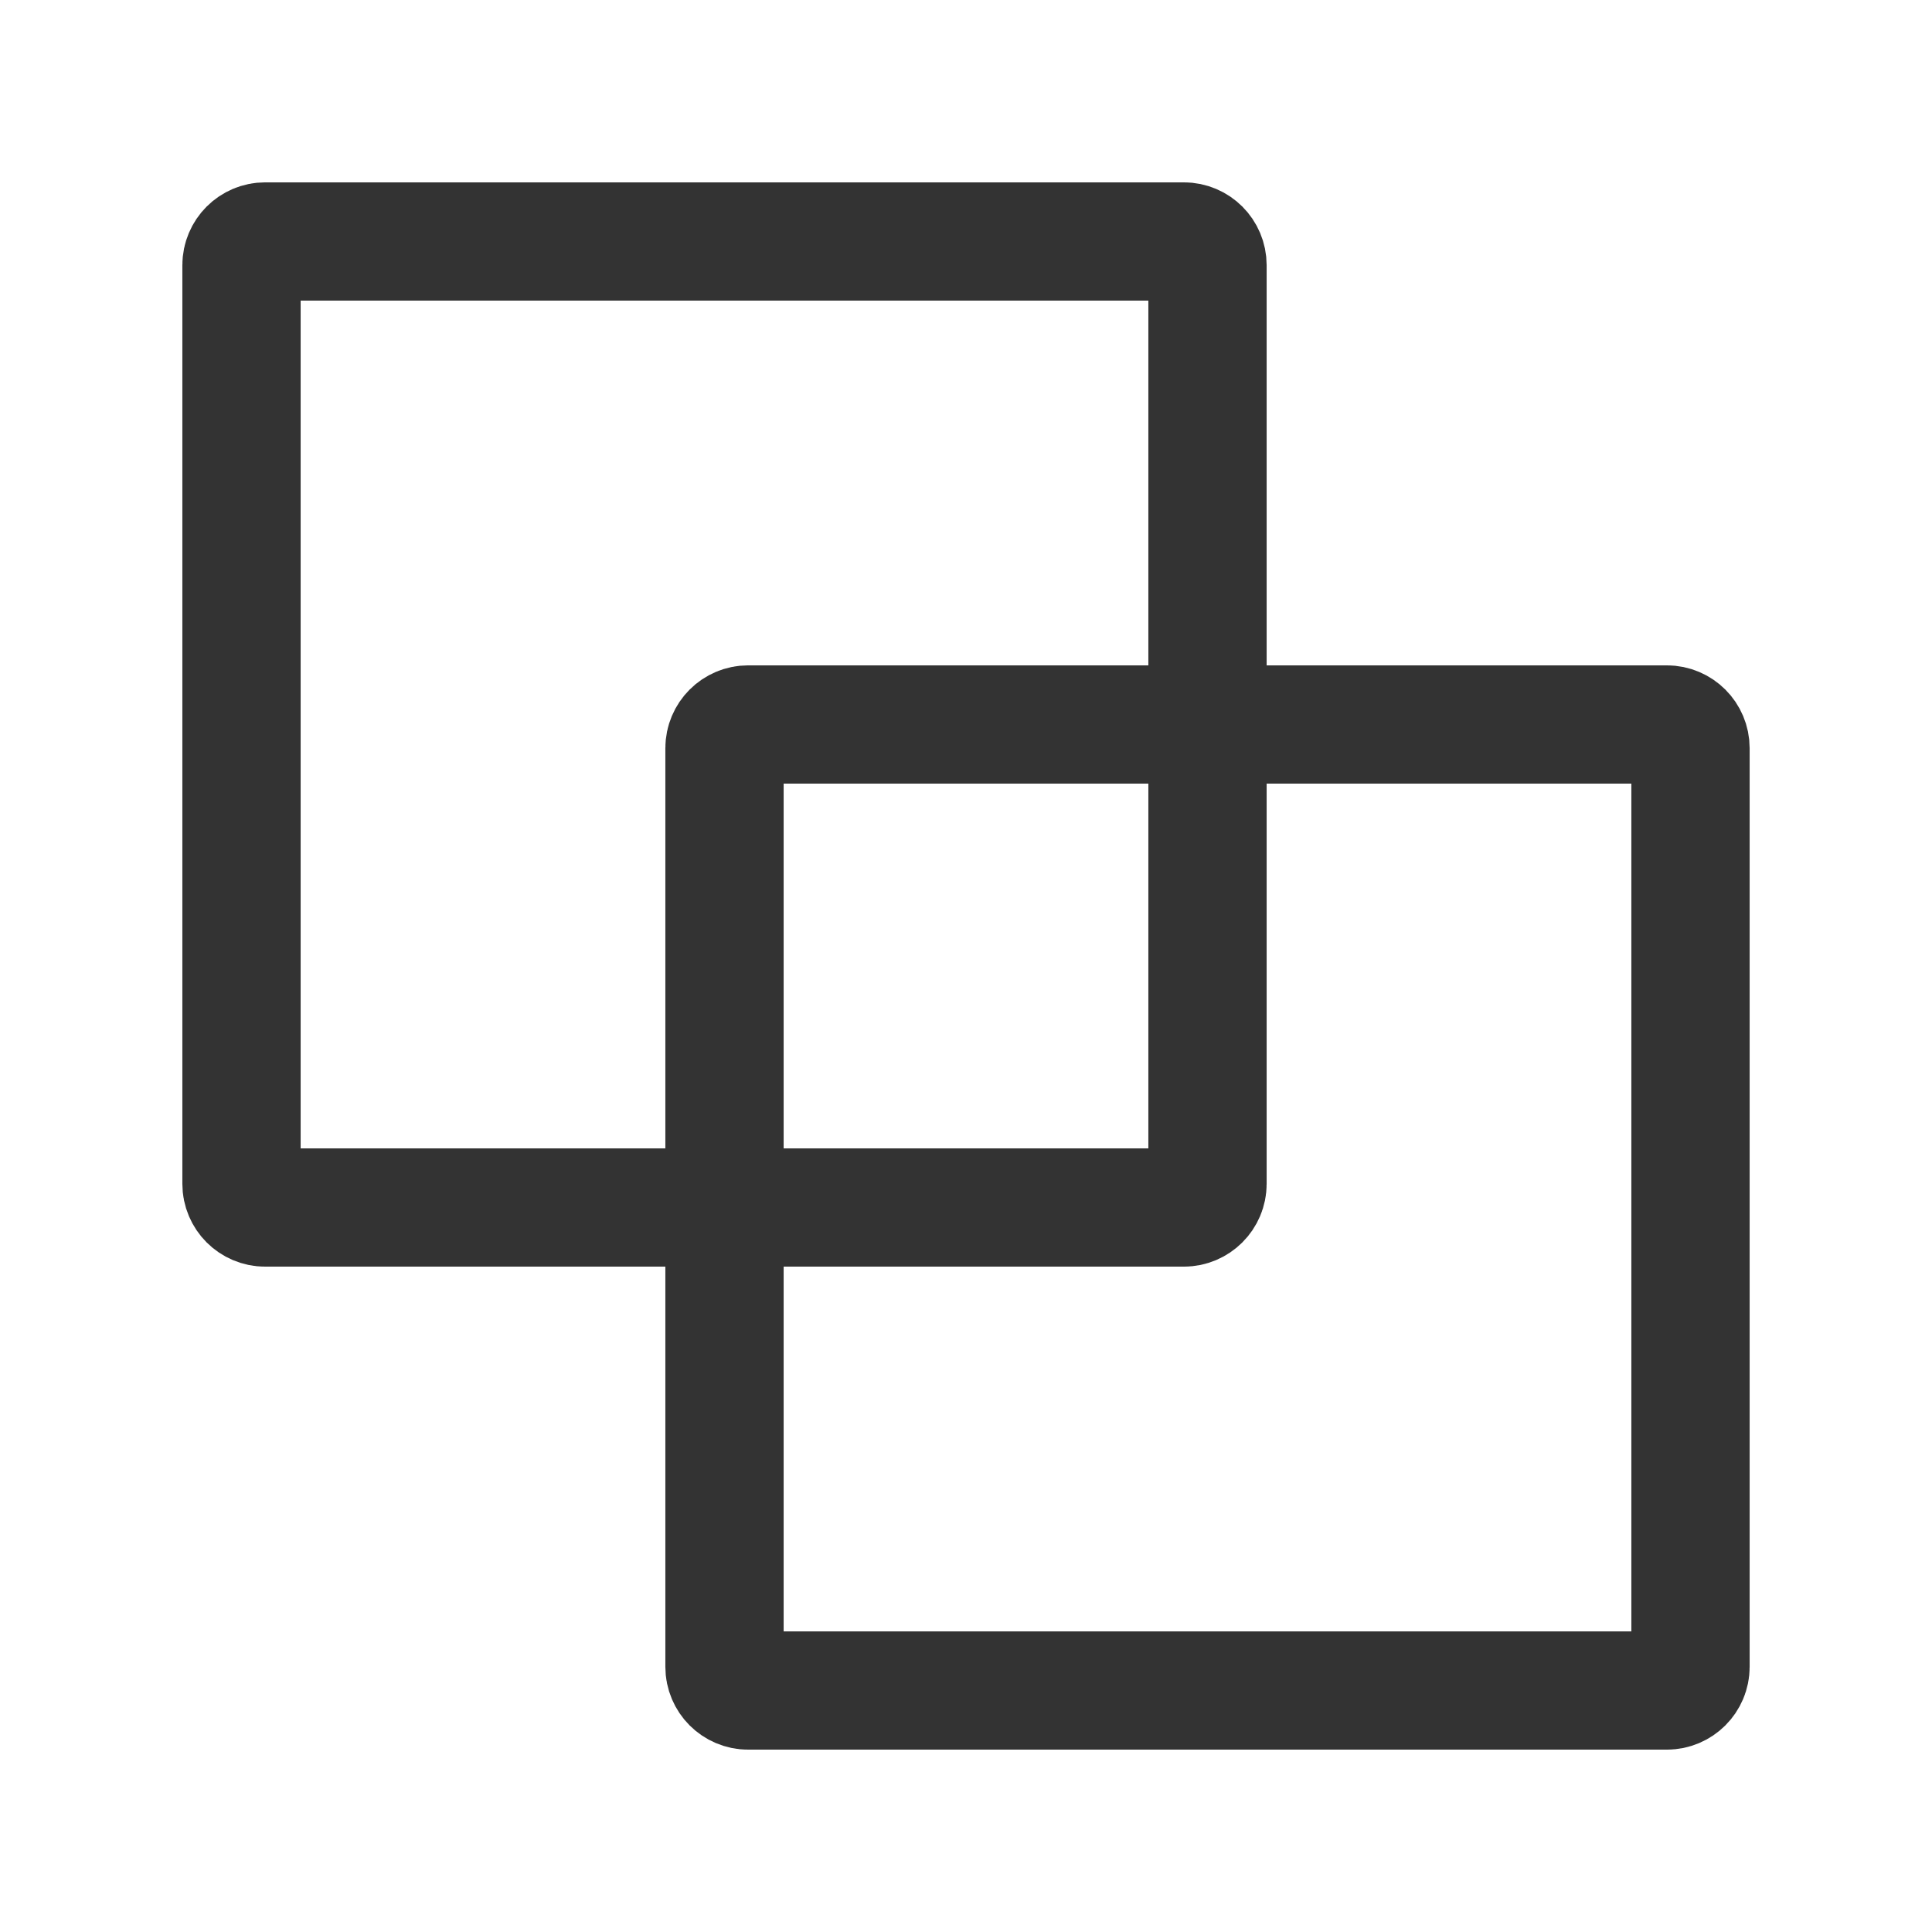
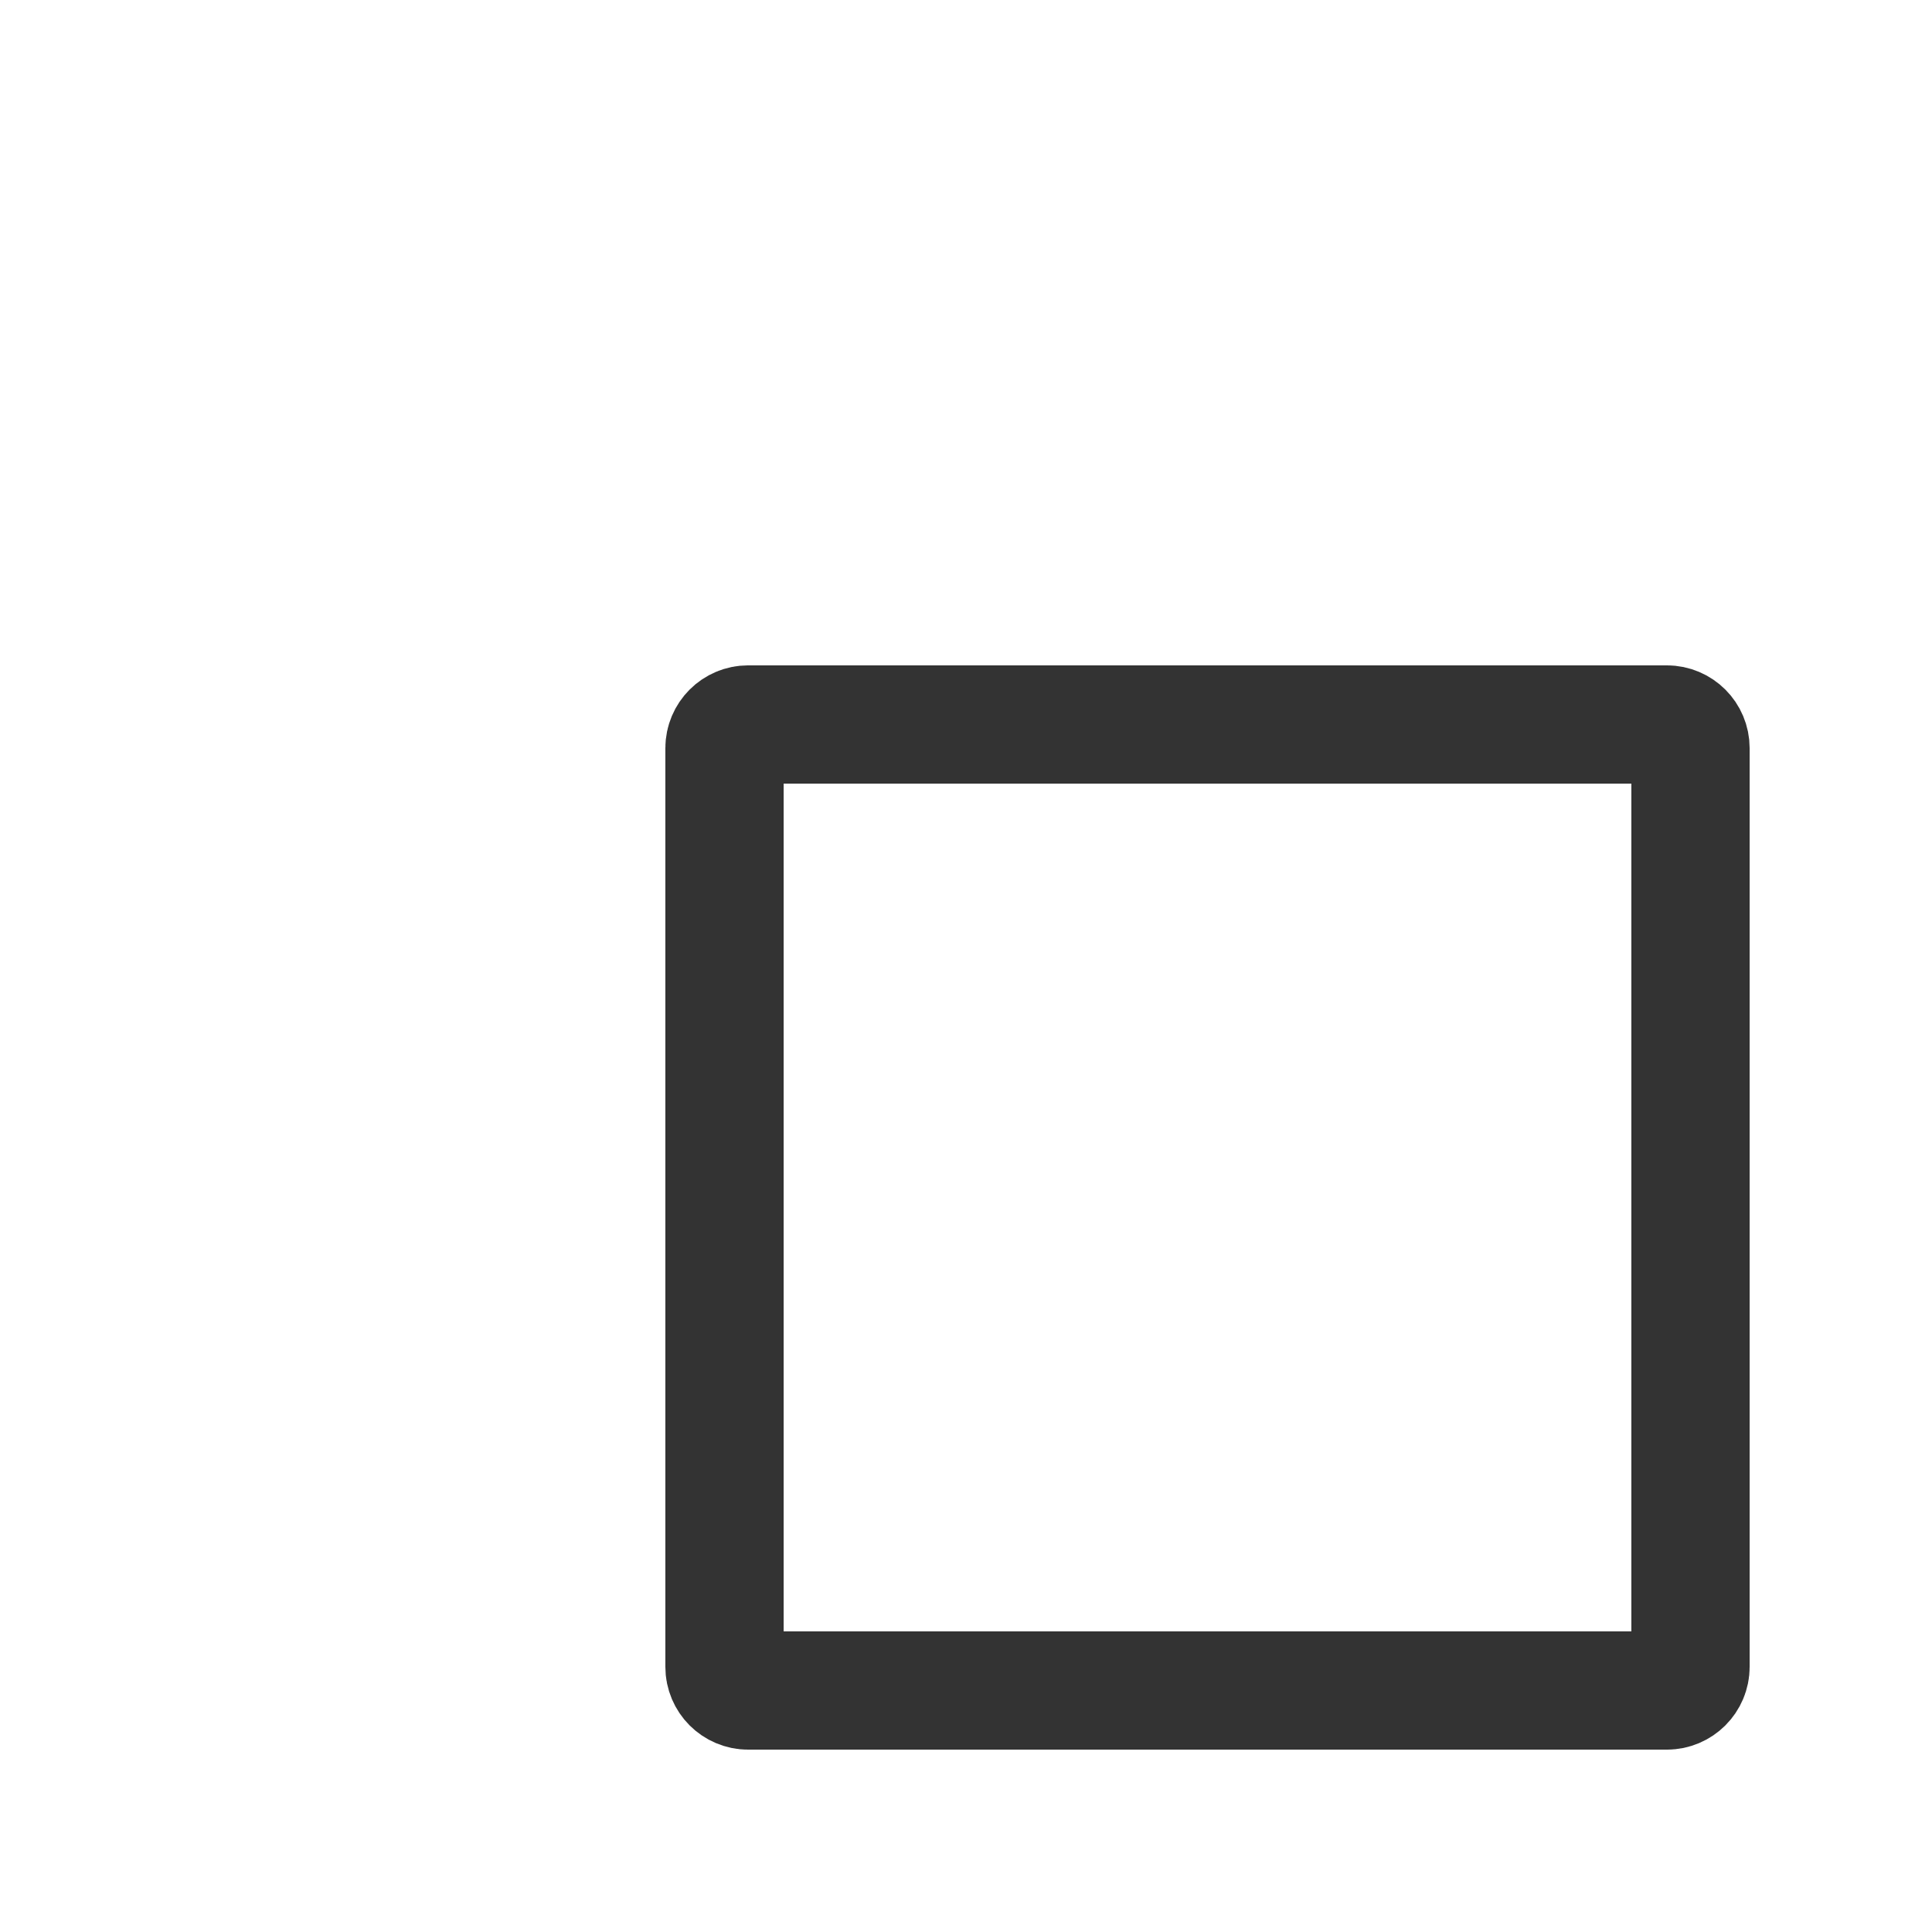
<svg xmlns="http://www.w3.org/2000/svg" width="49" height="49" viewBox="0 0 49 49" fill="none">
  <path d="M42.875 18.975V42.275C42.875 42.606 42.606 42.875 42.275 42.875H18.975C18.644 42.875 18.375 42.606 18.375 42.275V18.975C18.375 18.644 18.644 18.375 18.975 18.375H42.275C42.606 18.375 42.875 18.644 42.875 18.975Z" stroke="#333333" stroke-width="3" stroke-linecap="round" stroke-linejoin="round" />
-   <path d="M30.625 6.725V30.025C30.625 30.356 30.356 30.625 30.025 30.625H6.725C6.394 30.625 6.125 30.356 6.125 30.025V6.725C6.125 6.394 6.394 6.125 6.725 6.125H30.025C30.356 6.125 30.625 6.394 30.625 6.725Z" stroke="#333333" stroke-width="3" stroke-linecap="round" stroke-linejoin="round" />
</svg>